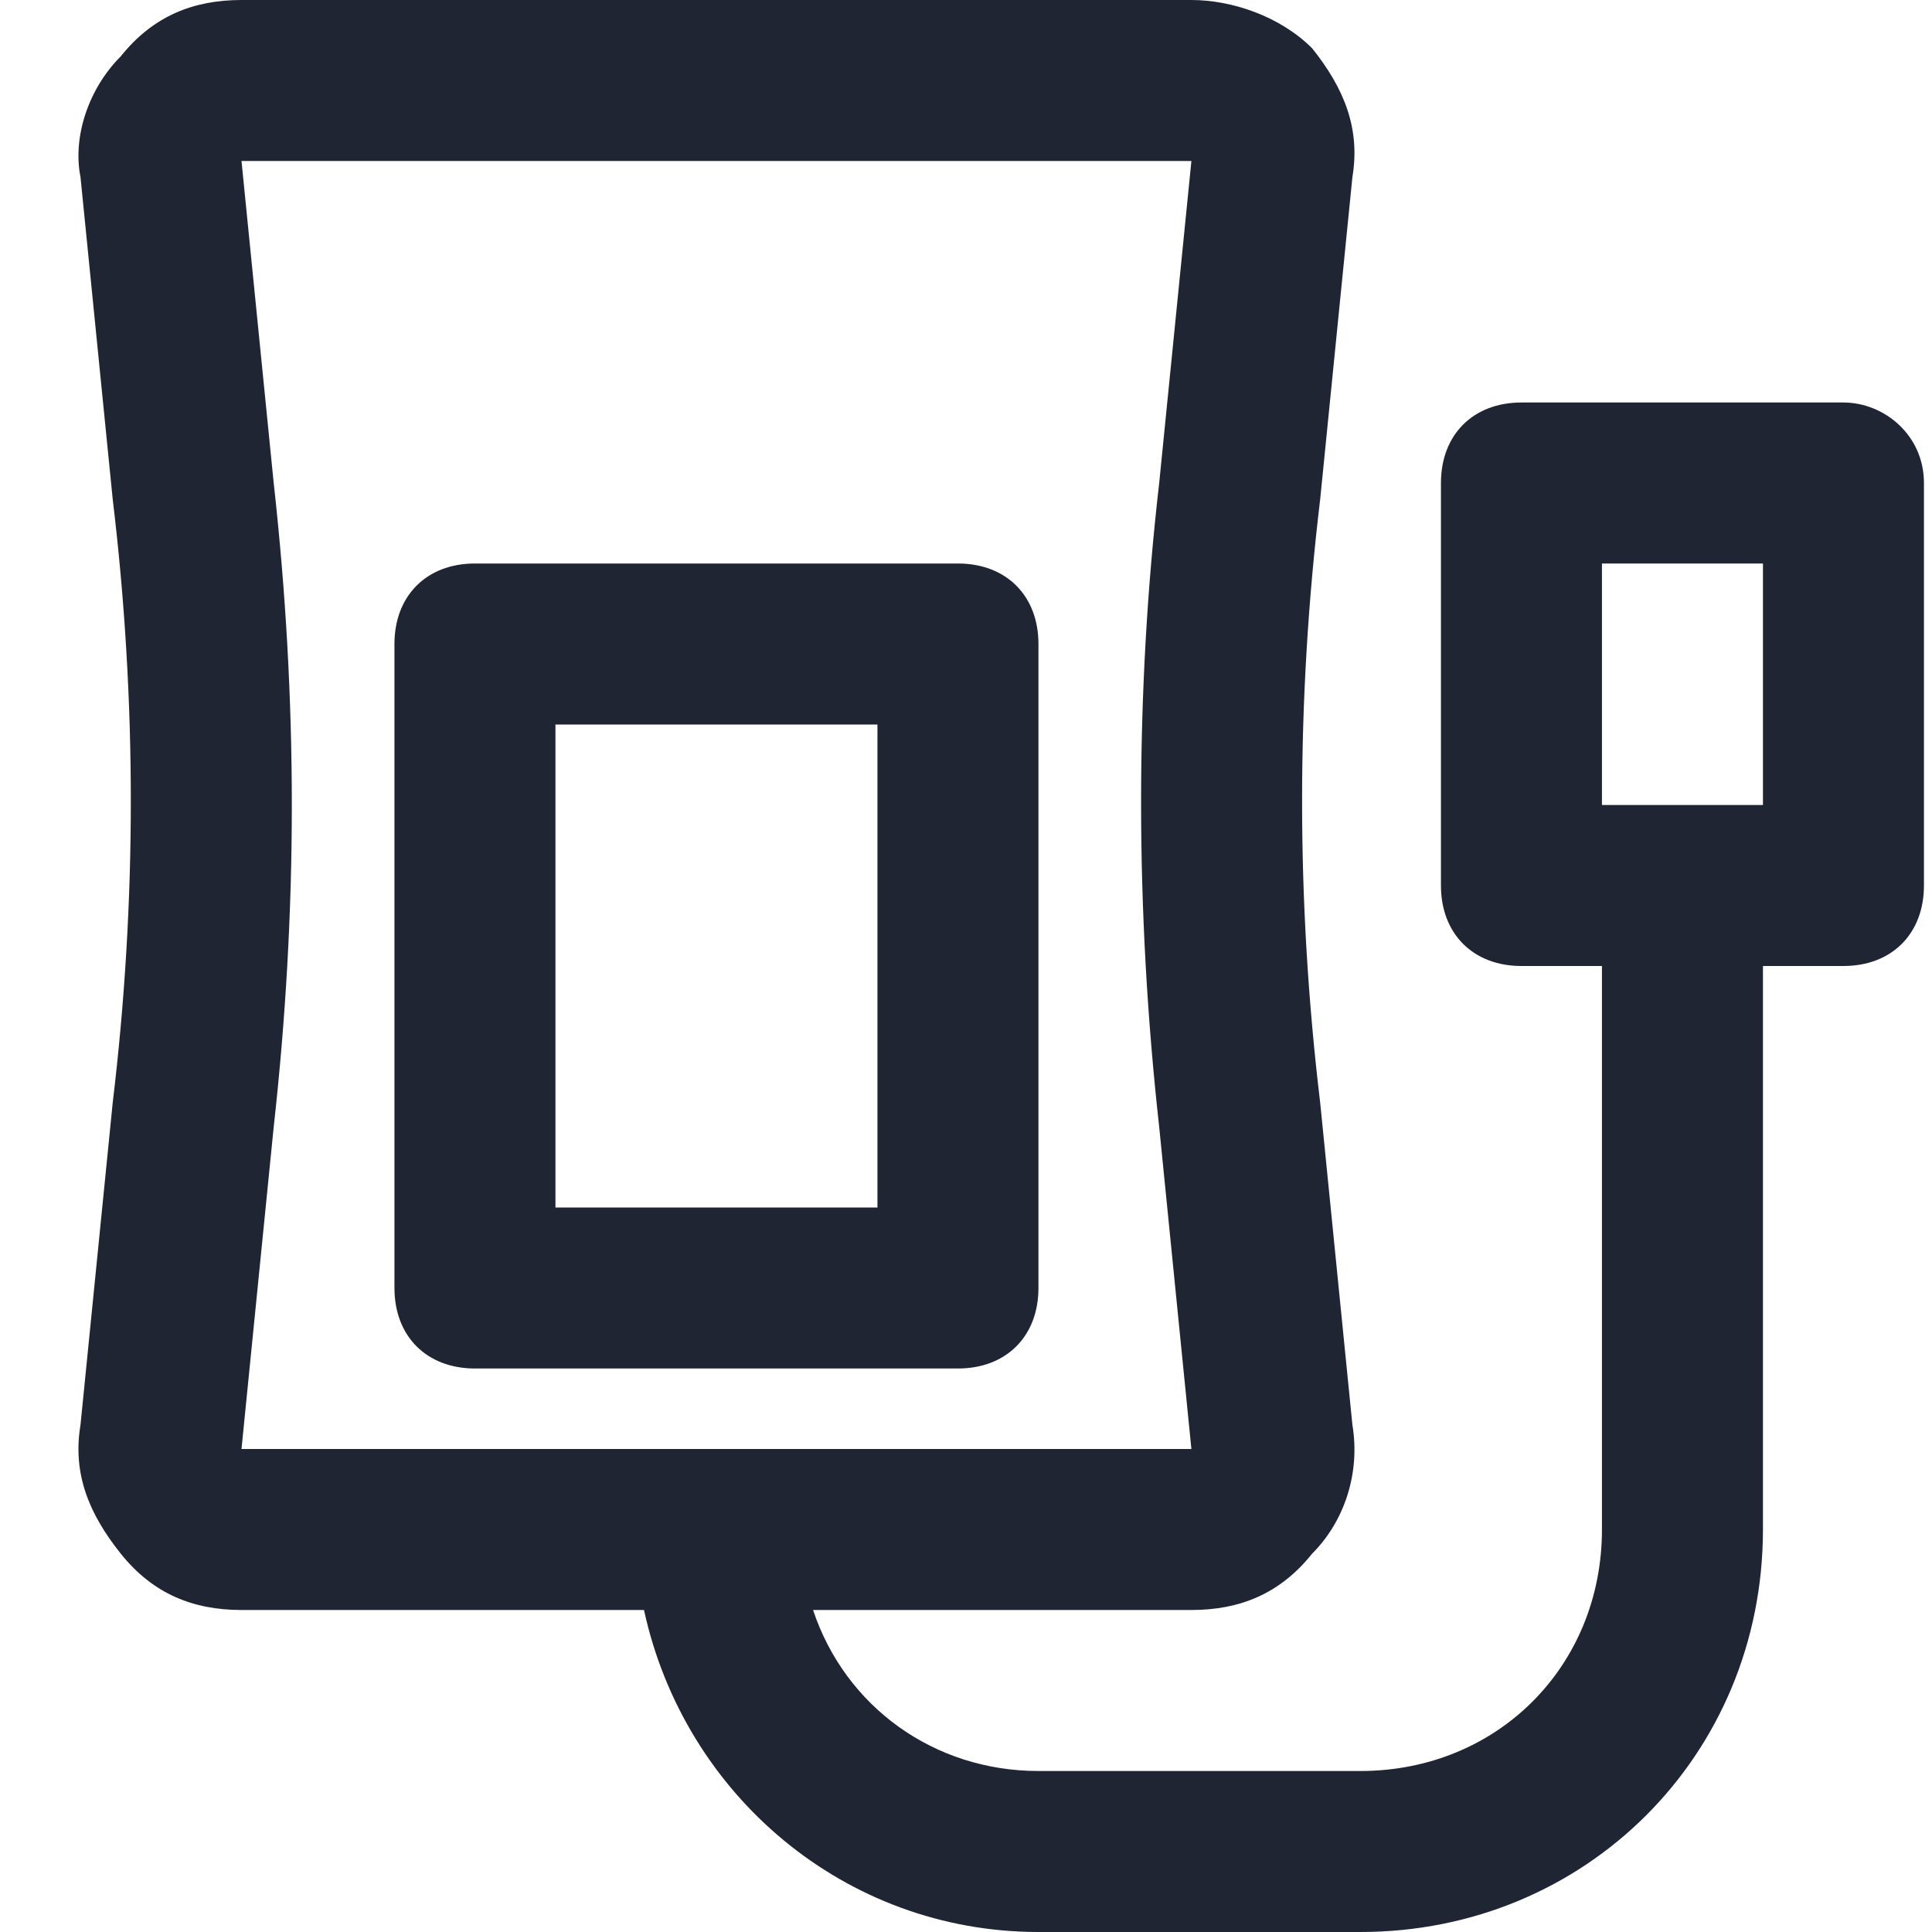
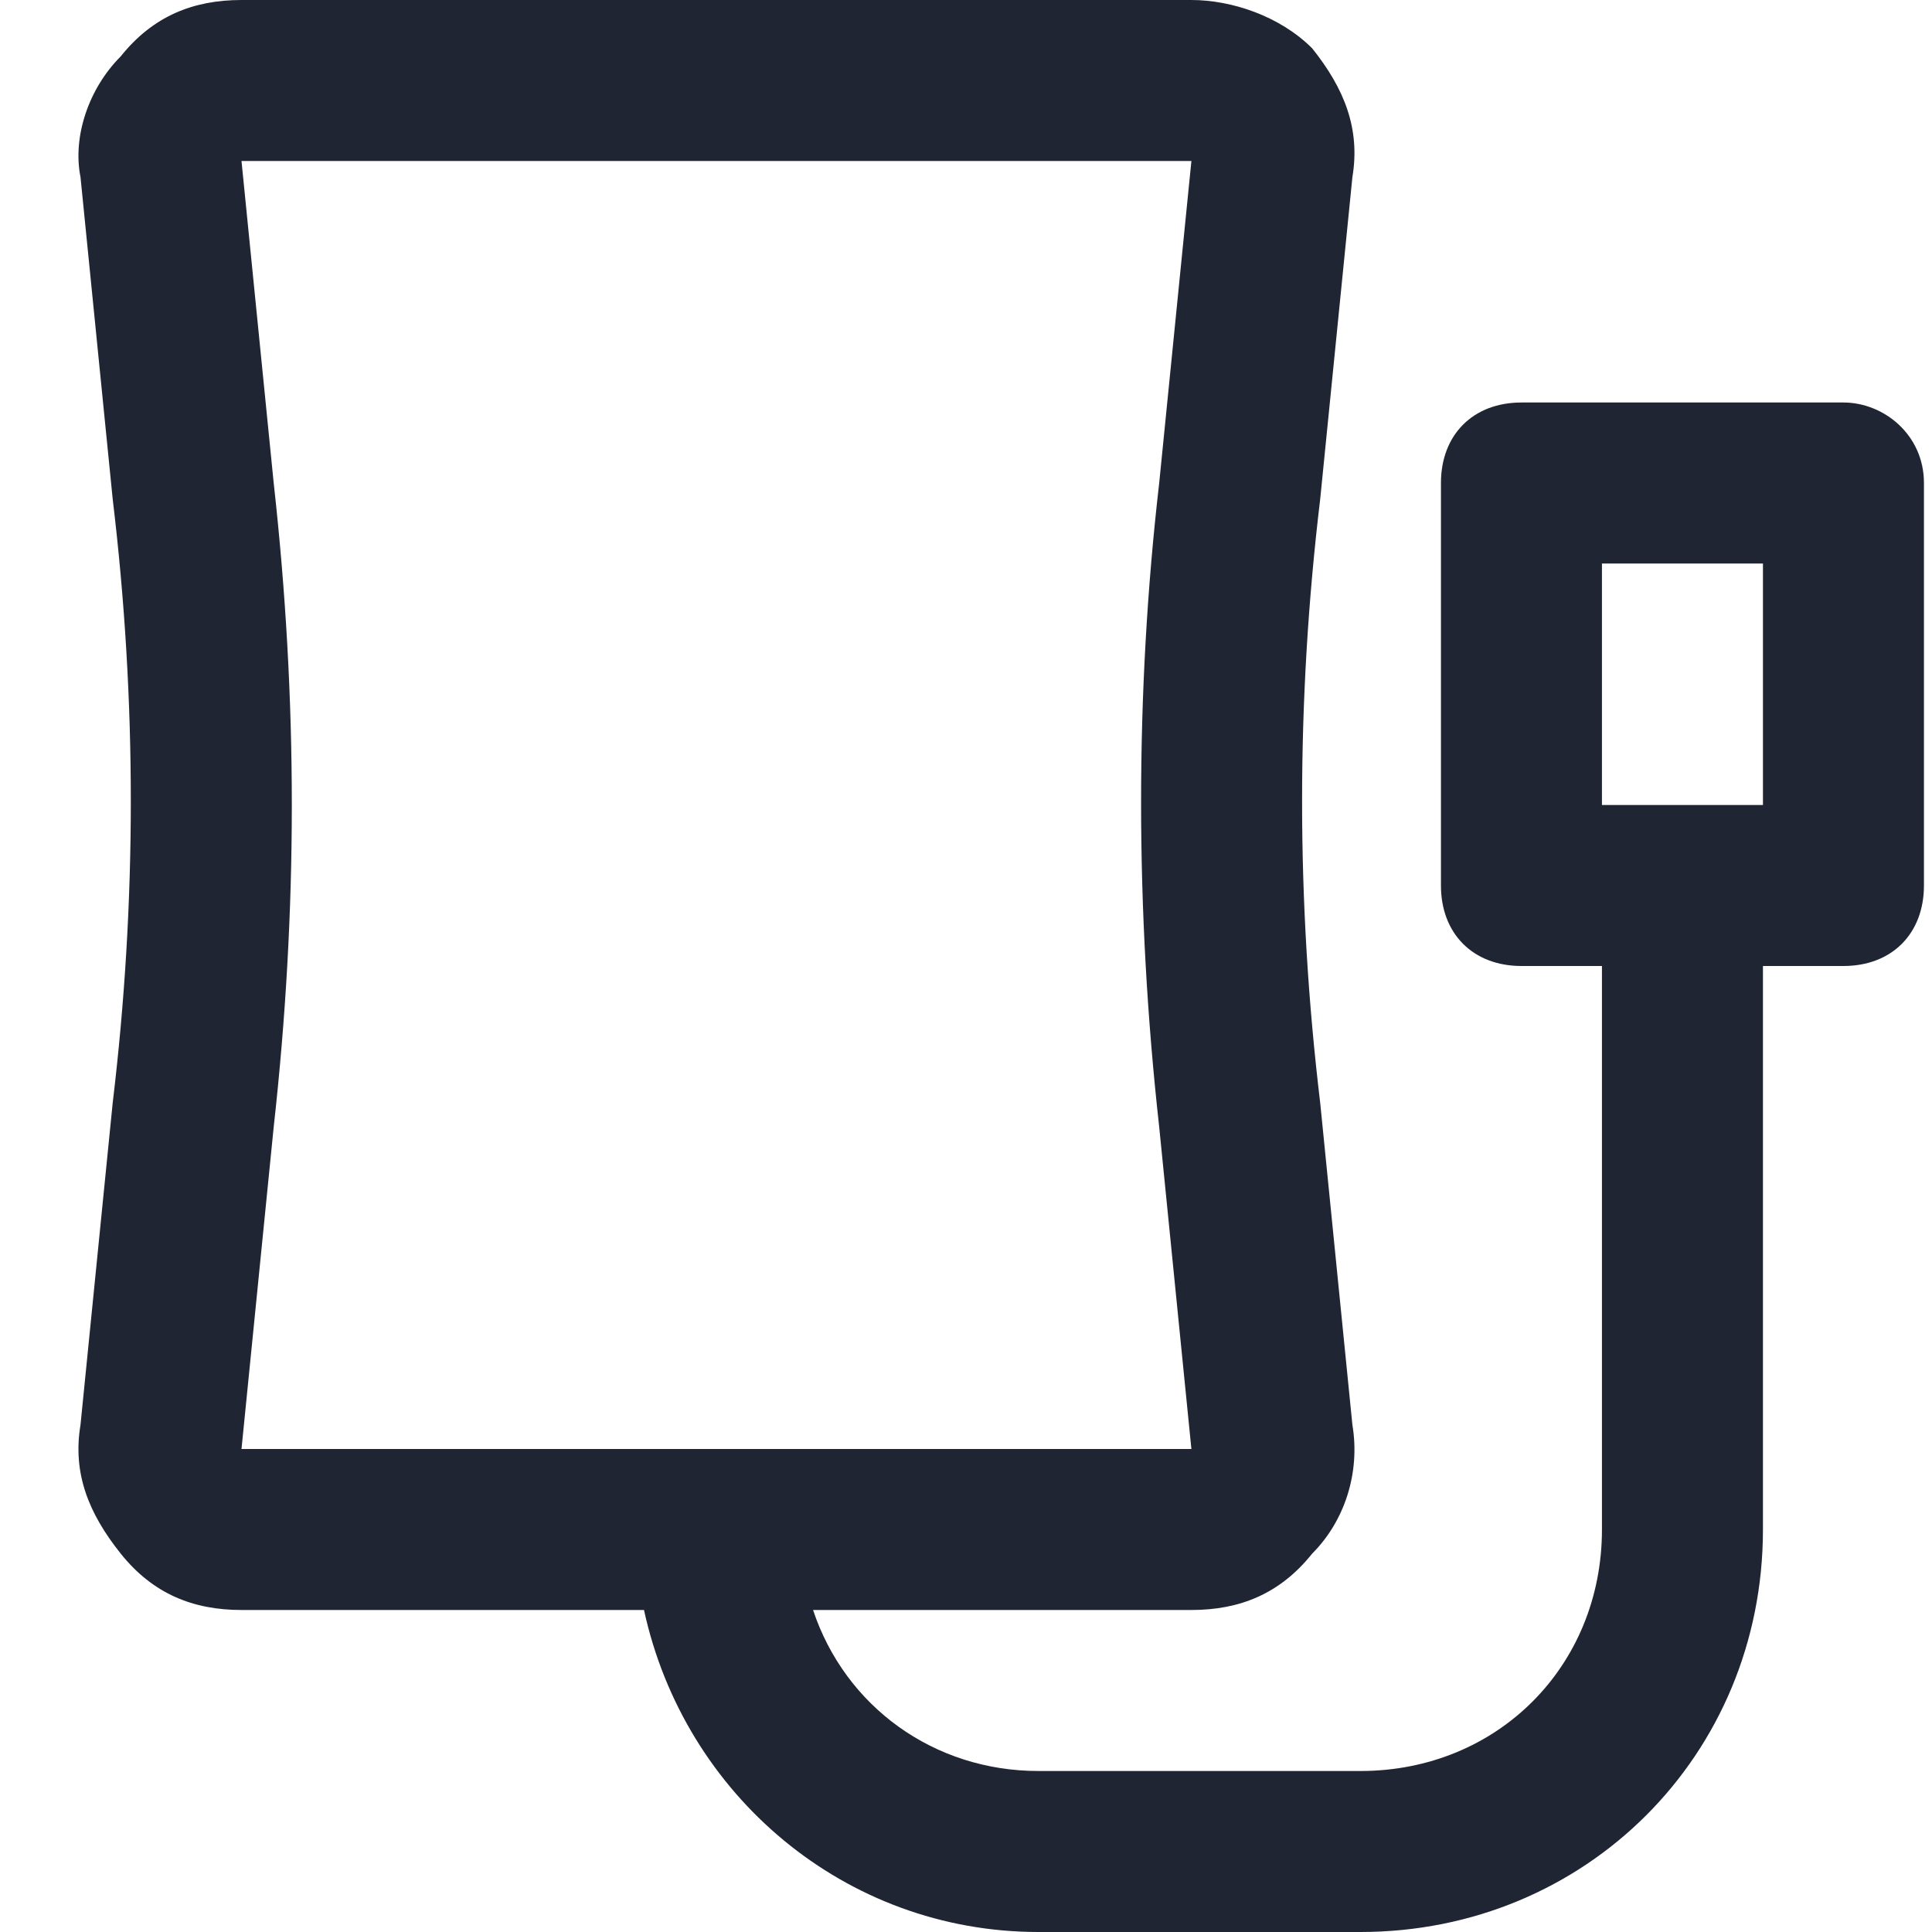
<svg xmlns="http://www.w3.org/2000/svg" width="24" height="24" viewBox="0 0 24 24" fill="none">
-   <path d="M5.9 17H11.9C12.5 17 12.9 16.6 12.9 16V8C12.9 7.4 12.5 7 11.9 7H5.9C5.3 7 4.9 7.4 4.9 8V16C4.9 16.6 5.3 17 5.9 17ZM6.9 9H10.9V15H6.9V9Z" fill="#1F2533" />
  <path d="M22.9 5H18.9C18.3 5 17.9 5.4 17.9 6V11C17.9 11.6 18.3 12 18.9 12H19.9V19C19.9 20.7 18.6 22 16.9 22H12.9C11.6 22 10.5 21.2 10.1 20H14.8C15.4 20 15.9 19.8 16.3 19.3C16.7 18.9 16.9 18.3 16.8 17.7L16.4 13.7C16.1 11.2 16.1 8.7 16.4 6.2L16.8 2.2C16.9 1.6 16.7 1.1 16.3 0.6C15.9 0.2 15.3 0 14.8 0H3C2.4 0 1.9 0.2 1.5 0.7C1.1 1.1 0.9 1.7 1 2.2L1.4 6.2C1.7 8.7 1.7 11.2 1.4 13.7L1 17.7C0.9 18.3 1.1 18.8 1.5 19.3C1.9 19.8 2.4 20 3 20H8C8.5 22.3 10.5 24 12.9 24H16.9C19.7 24 21.9 21.8 21.9 19V12H22.9C23.5 12 23.9 11.6 23.9 11V6C23.9 5.4 23.4 5 22.9 5ZM3.4 6L3 2H14.8L14.4 6C14.1 8.6 14.1 11.3 14.4 14L14.8 18H3L3.4 14C3.7 11.3 3.7 8.7 3.4 6ZM21.9 10H19.9V7H21.9V10Z" fill="#1F2533" />
</svg>